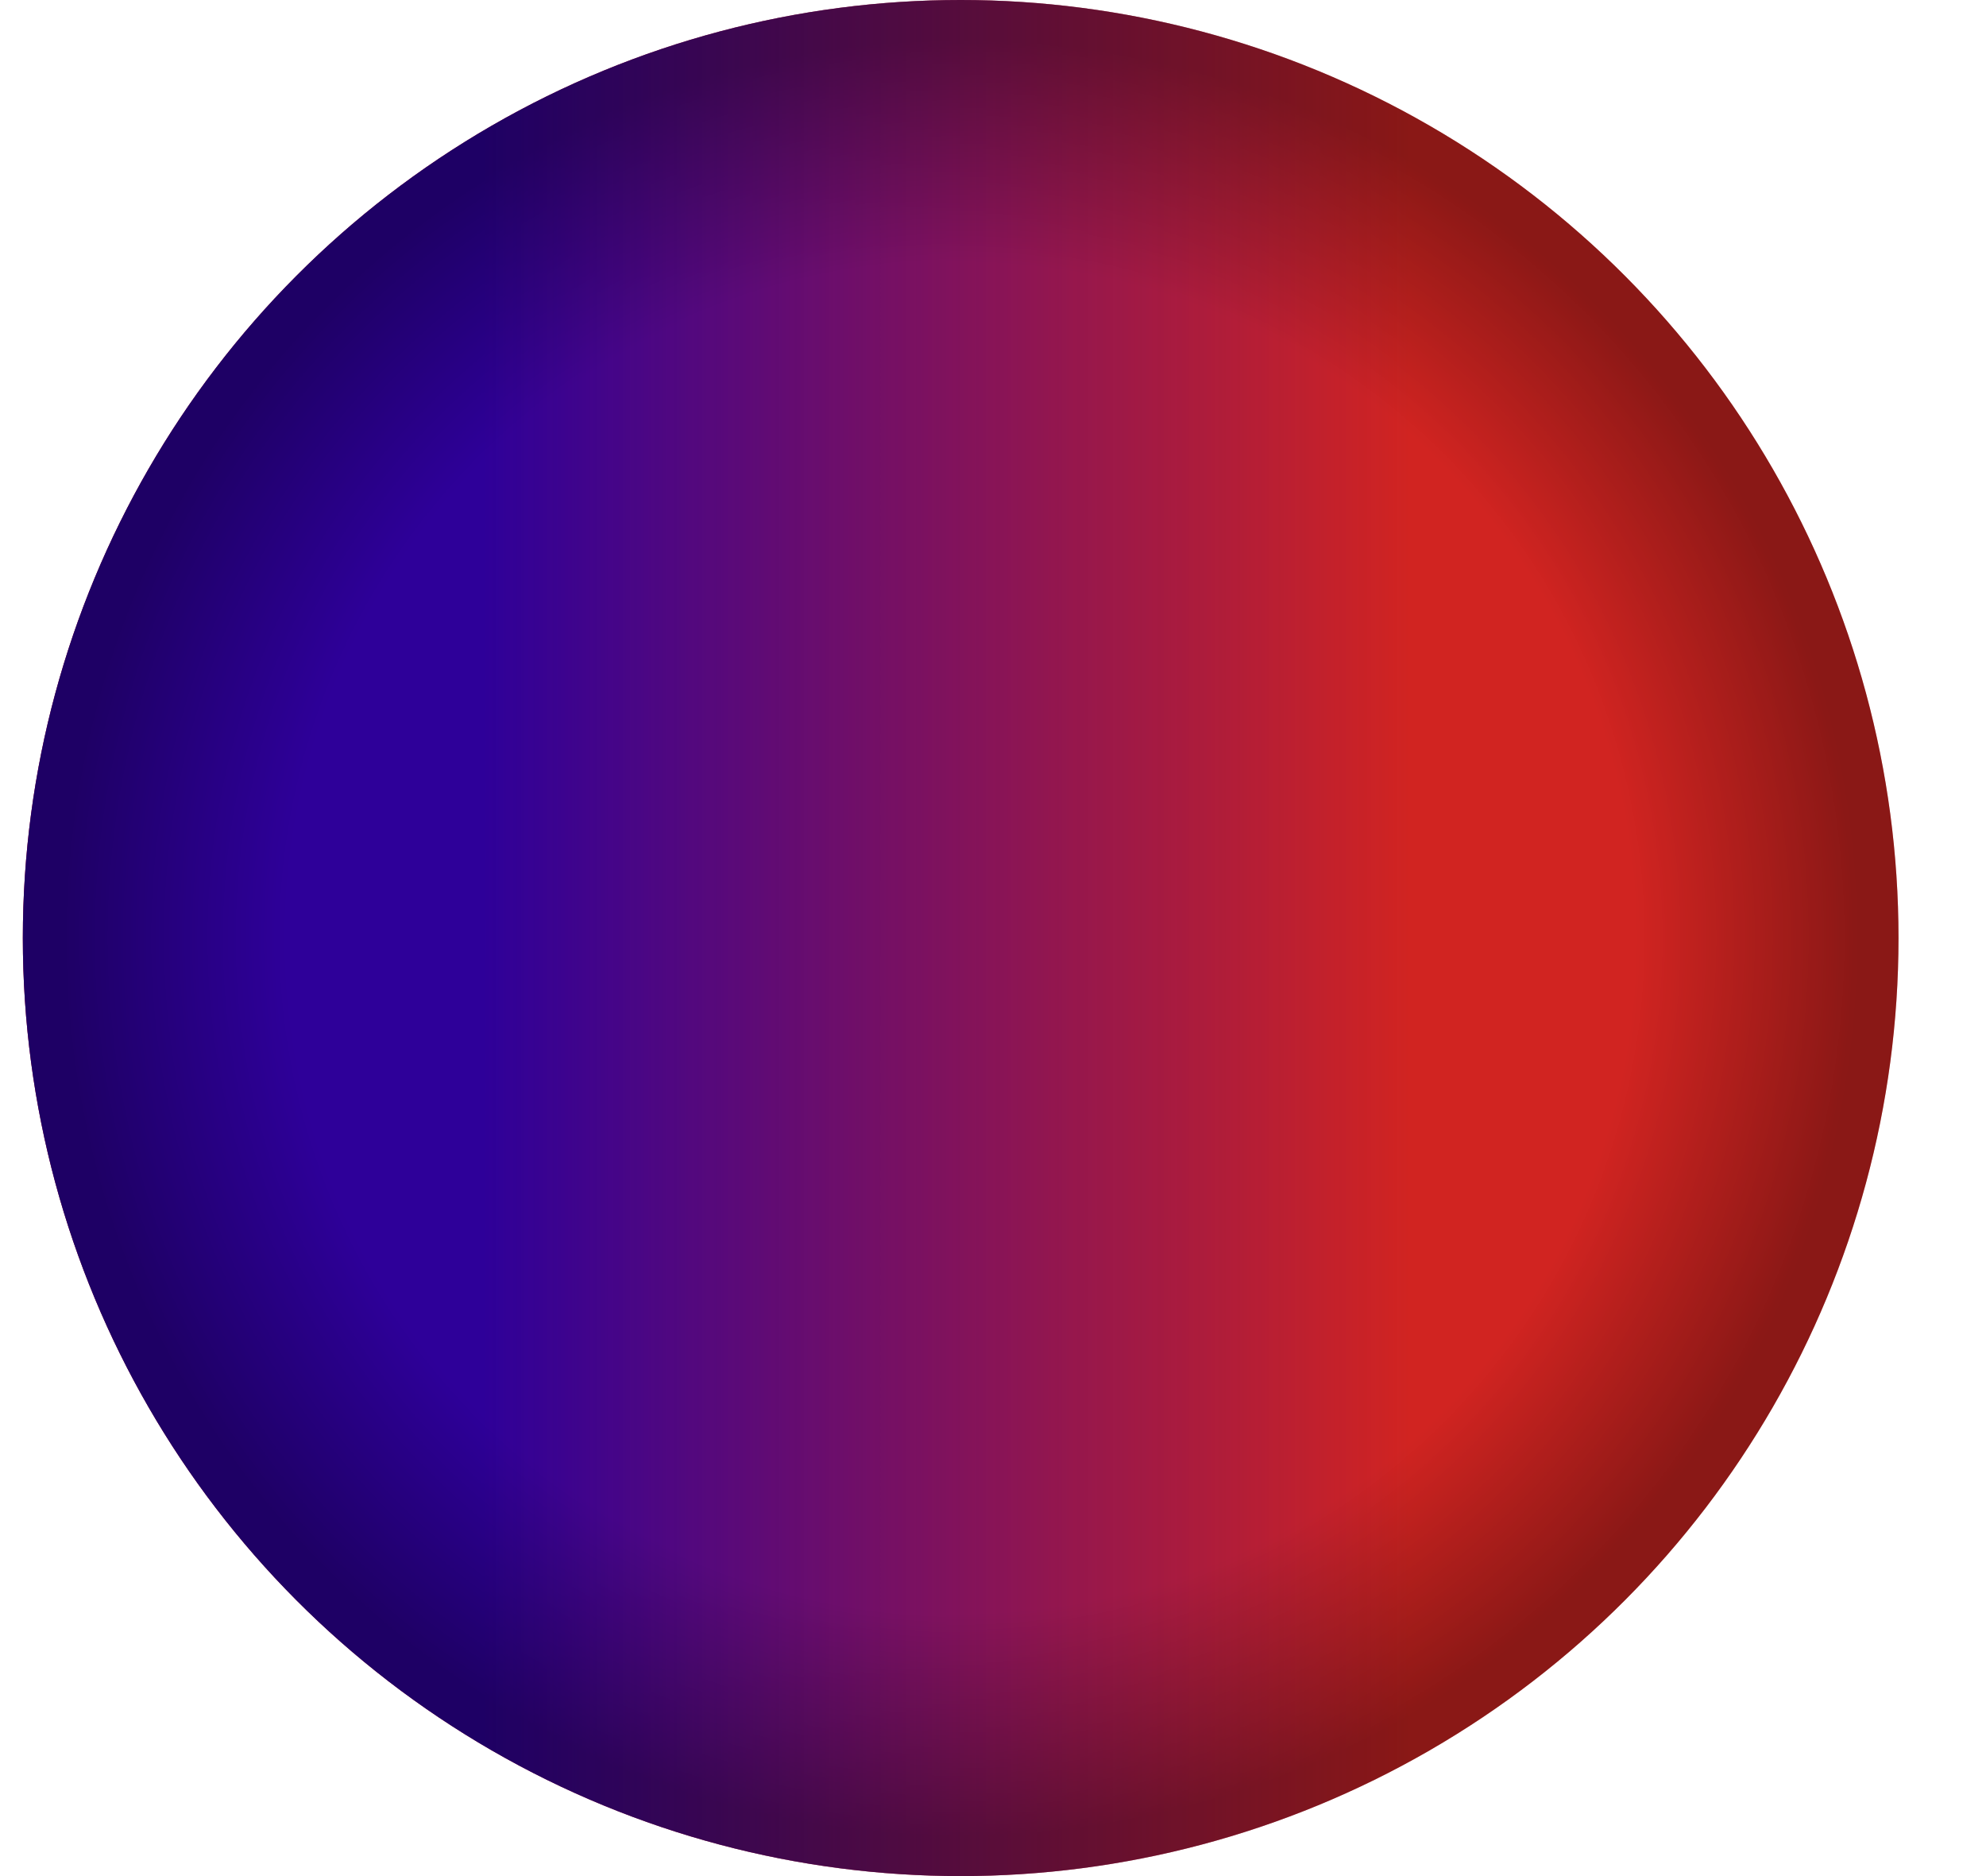
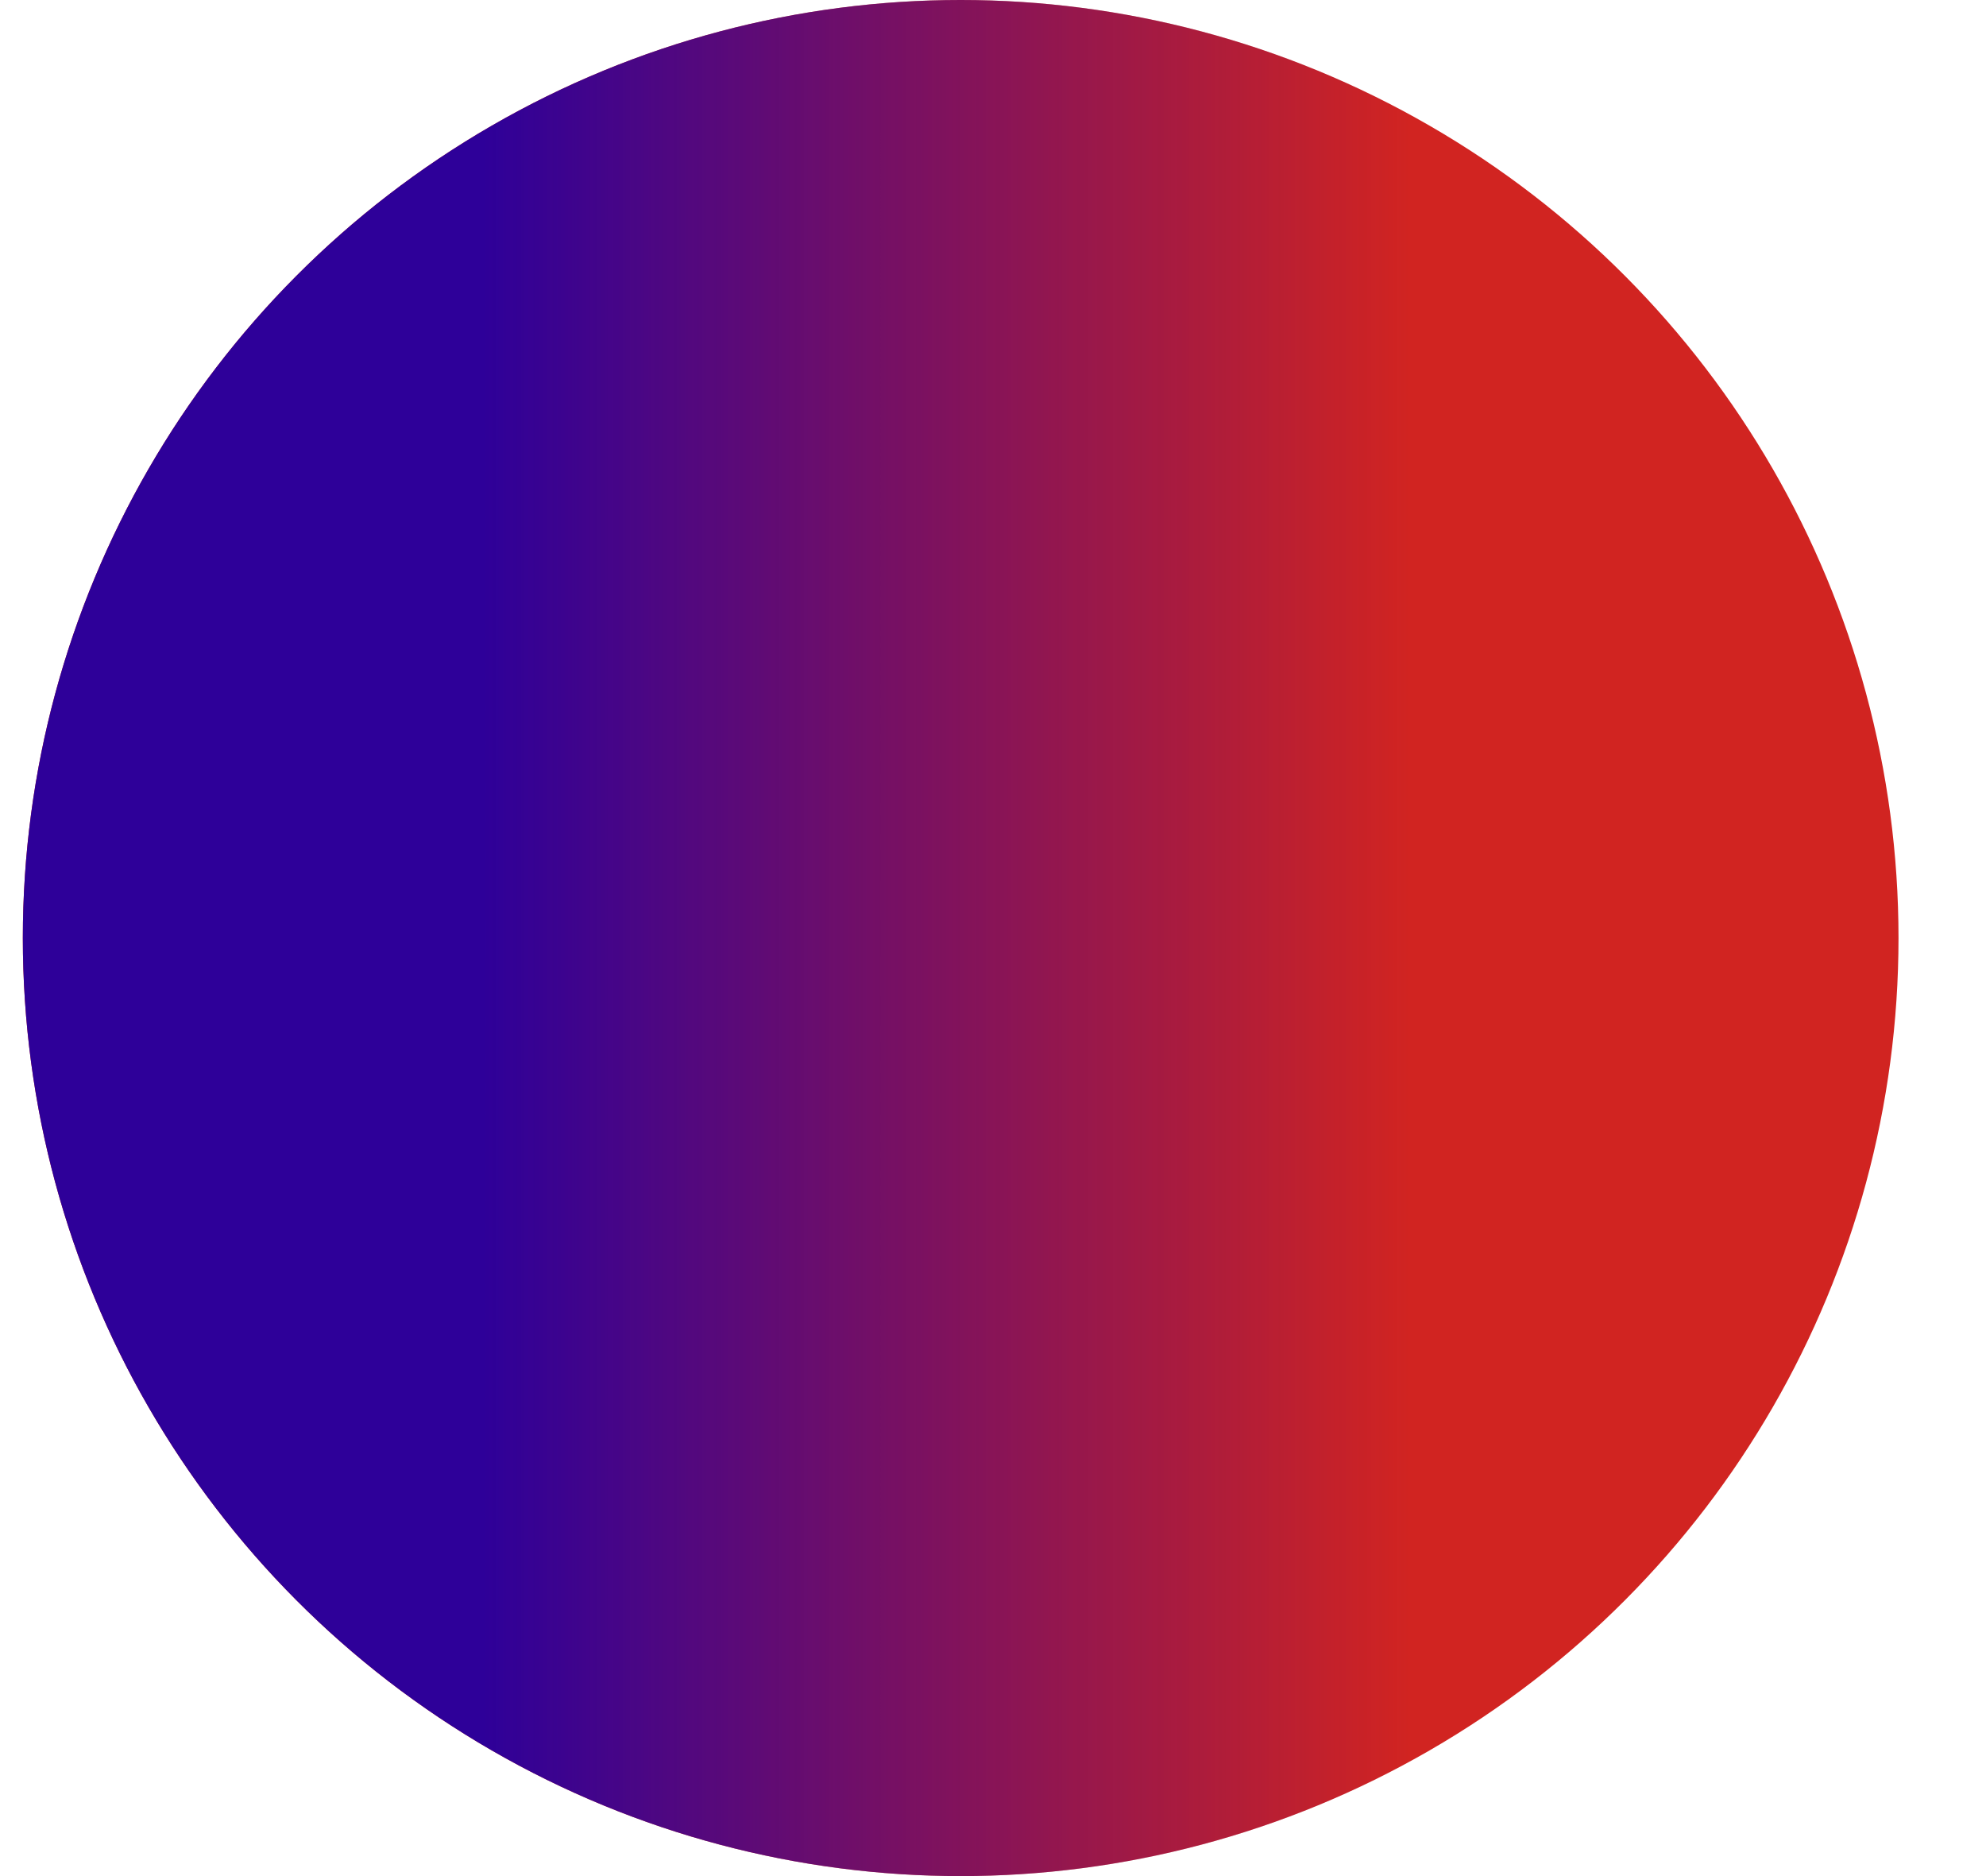
<svg xmlns="http://www.w3.org/2000/svg" width="18" height="17" viewBox="0 0 18 17" fill="none">
  <circle cx="8.707" cy="8.5" r="8.5" fill="#D12421" />
  <circle cx="8.707" cy="8.5" r="8.5" fill="url(#paint0_linear_267_15532)" />
-   <circle cx="8.707" cy="8.5" r="8.5" fill="url(#paint1_radial_267_15532)" />
  <defs>
    <linearGradient id="paint0_linear_267_15532" x1="4.374" y1="10.223" x2="12.774" y2="10.223" gradientUnits="userSpaceOnUse">
      <stop stop-color="#2E0099" />
      <stop offset="1" stop-color="#2E0099" stop-opacity="0" />
    </linearGradient>
    <radialGradient id="paint1_radial_267_15532" cx="0" cy="0" r="1" gradientUnits="userSpaceOnUse" gradientTransform="translate(8.707 8.5) rotate(90) scale(8.5)">
      <stop stop-opacity="0" />
      <stop offset="0.726" stop-opacity="0" />
      <stop offset="0.965" stop-opacity="0.34" />
    </radialGradient>
  </defs>
</svg>